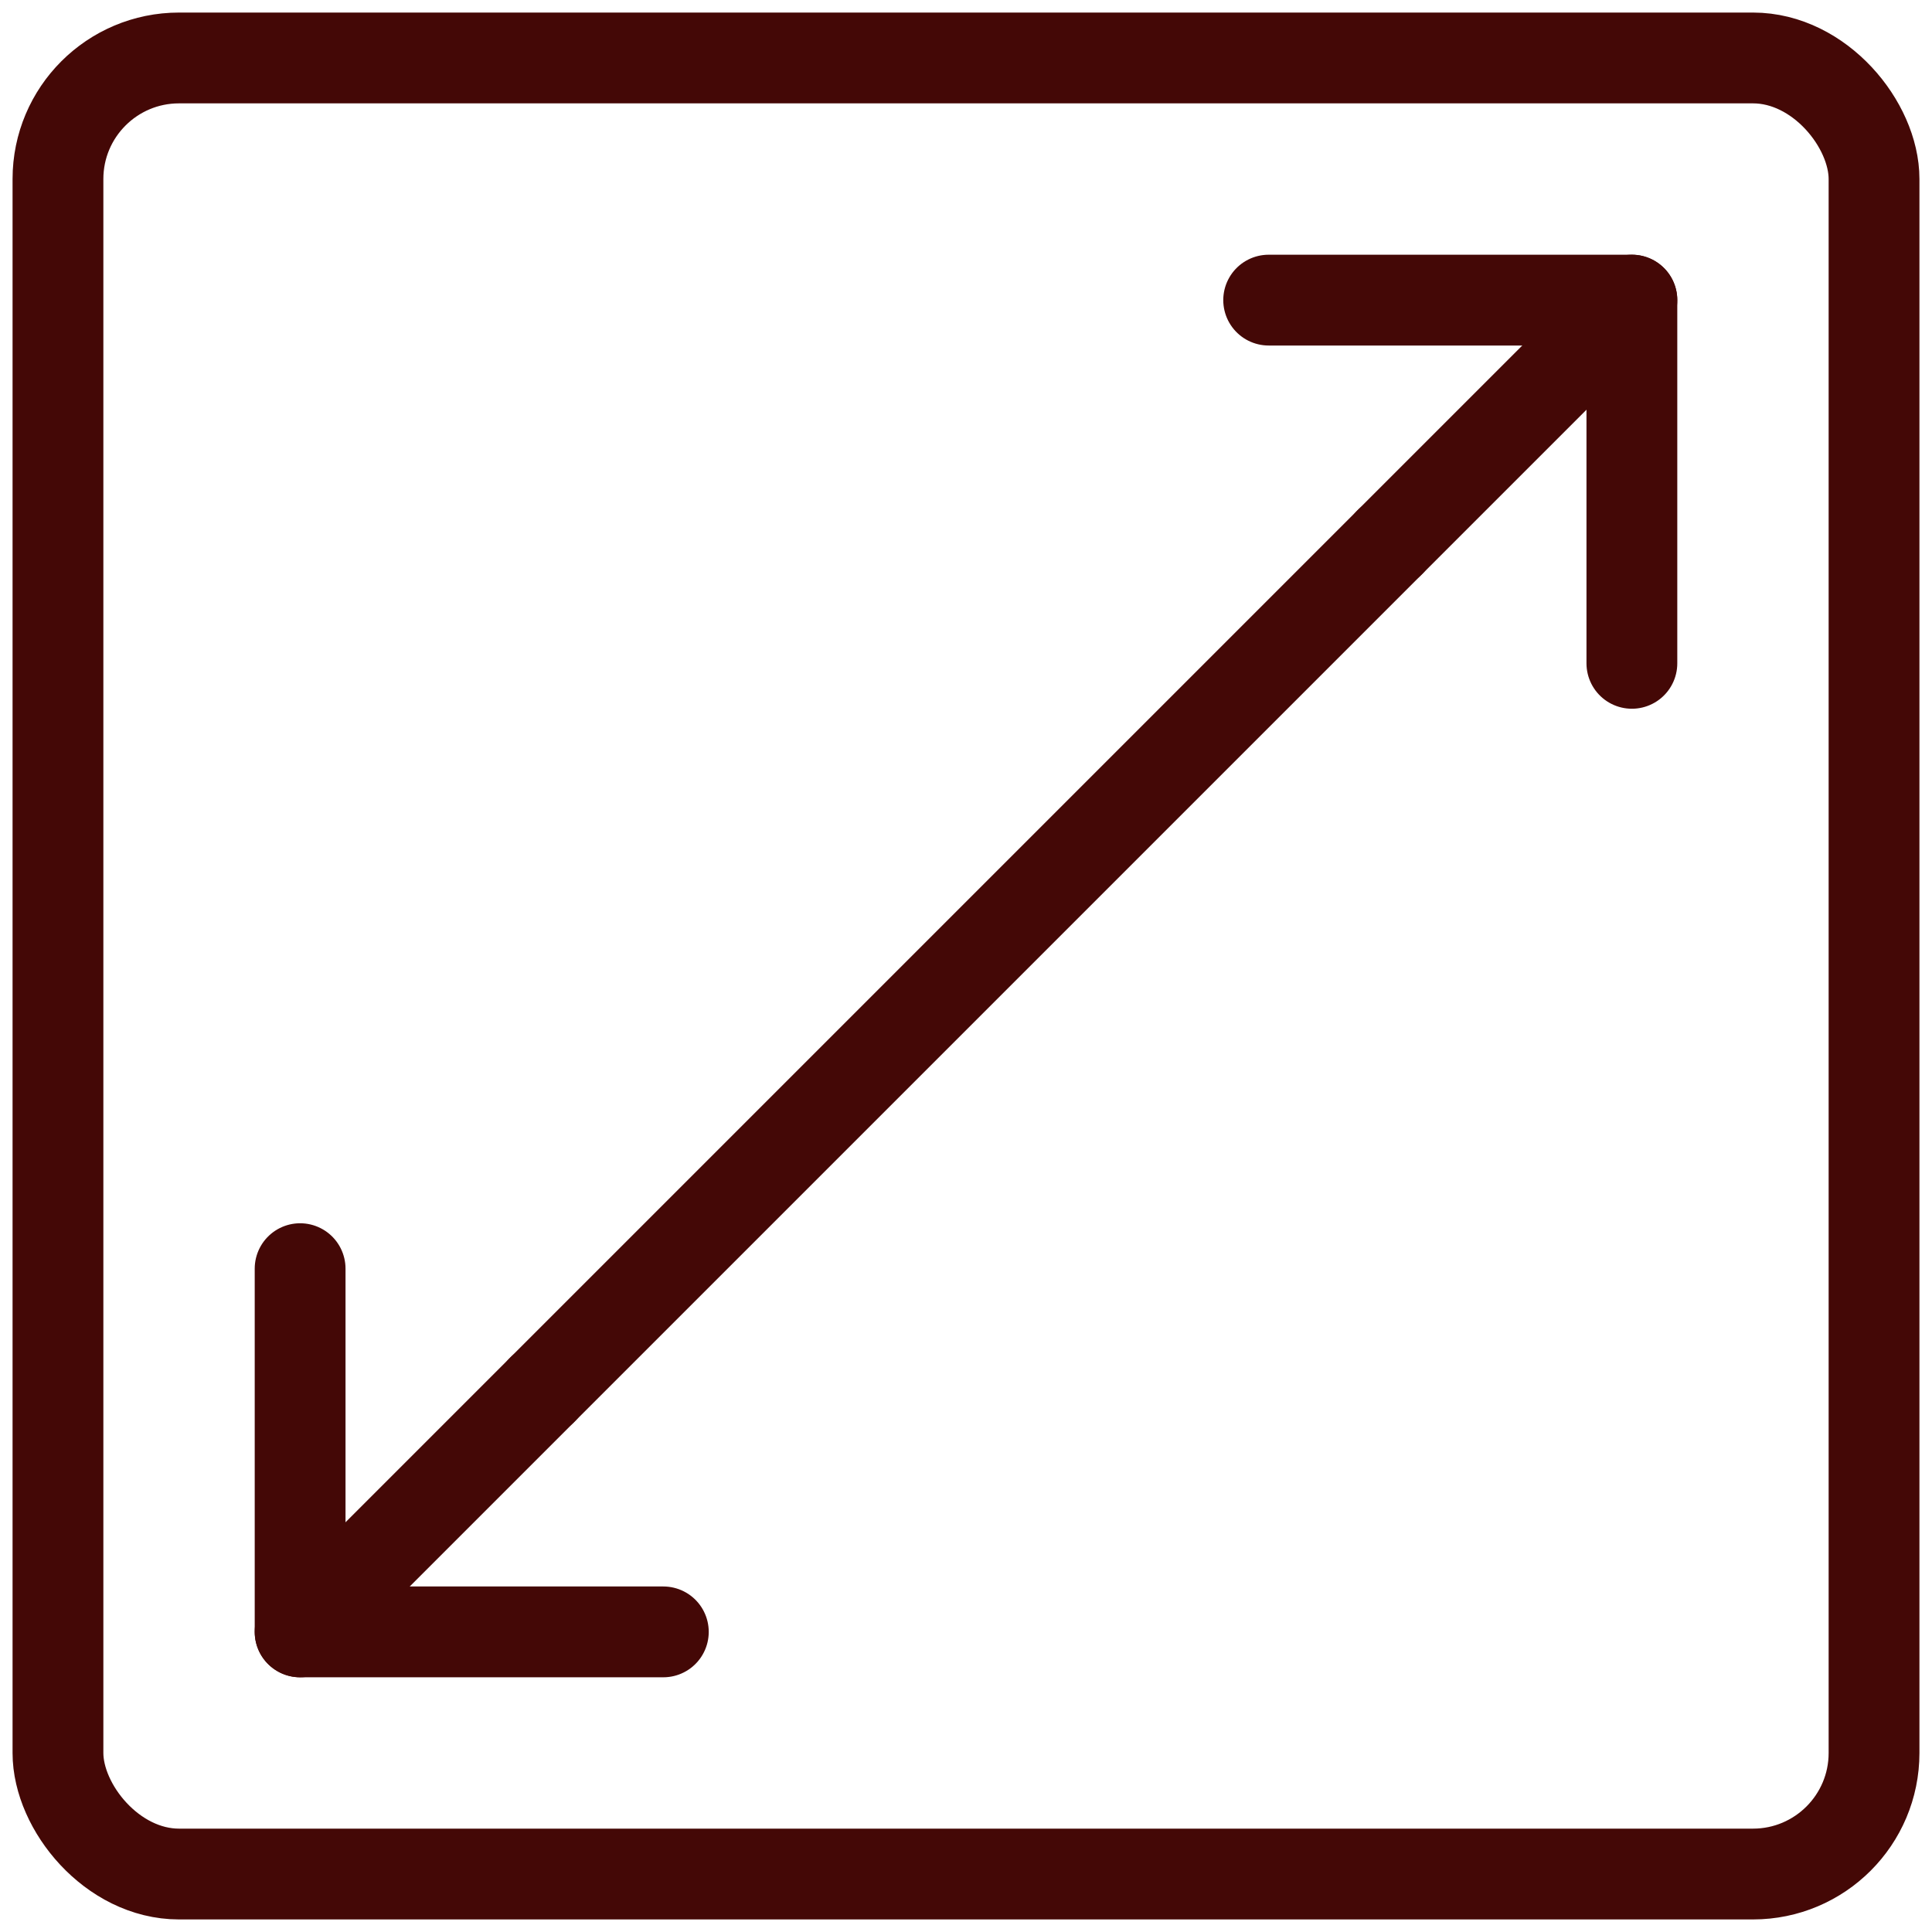
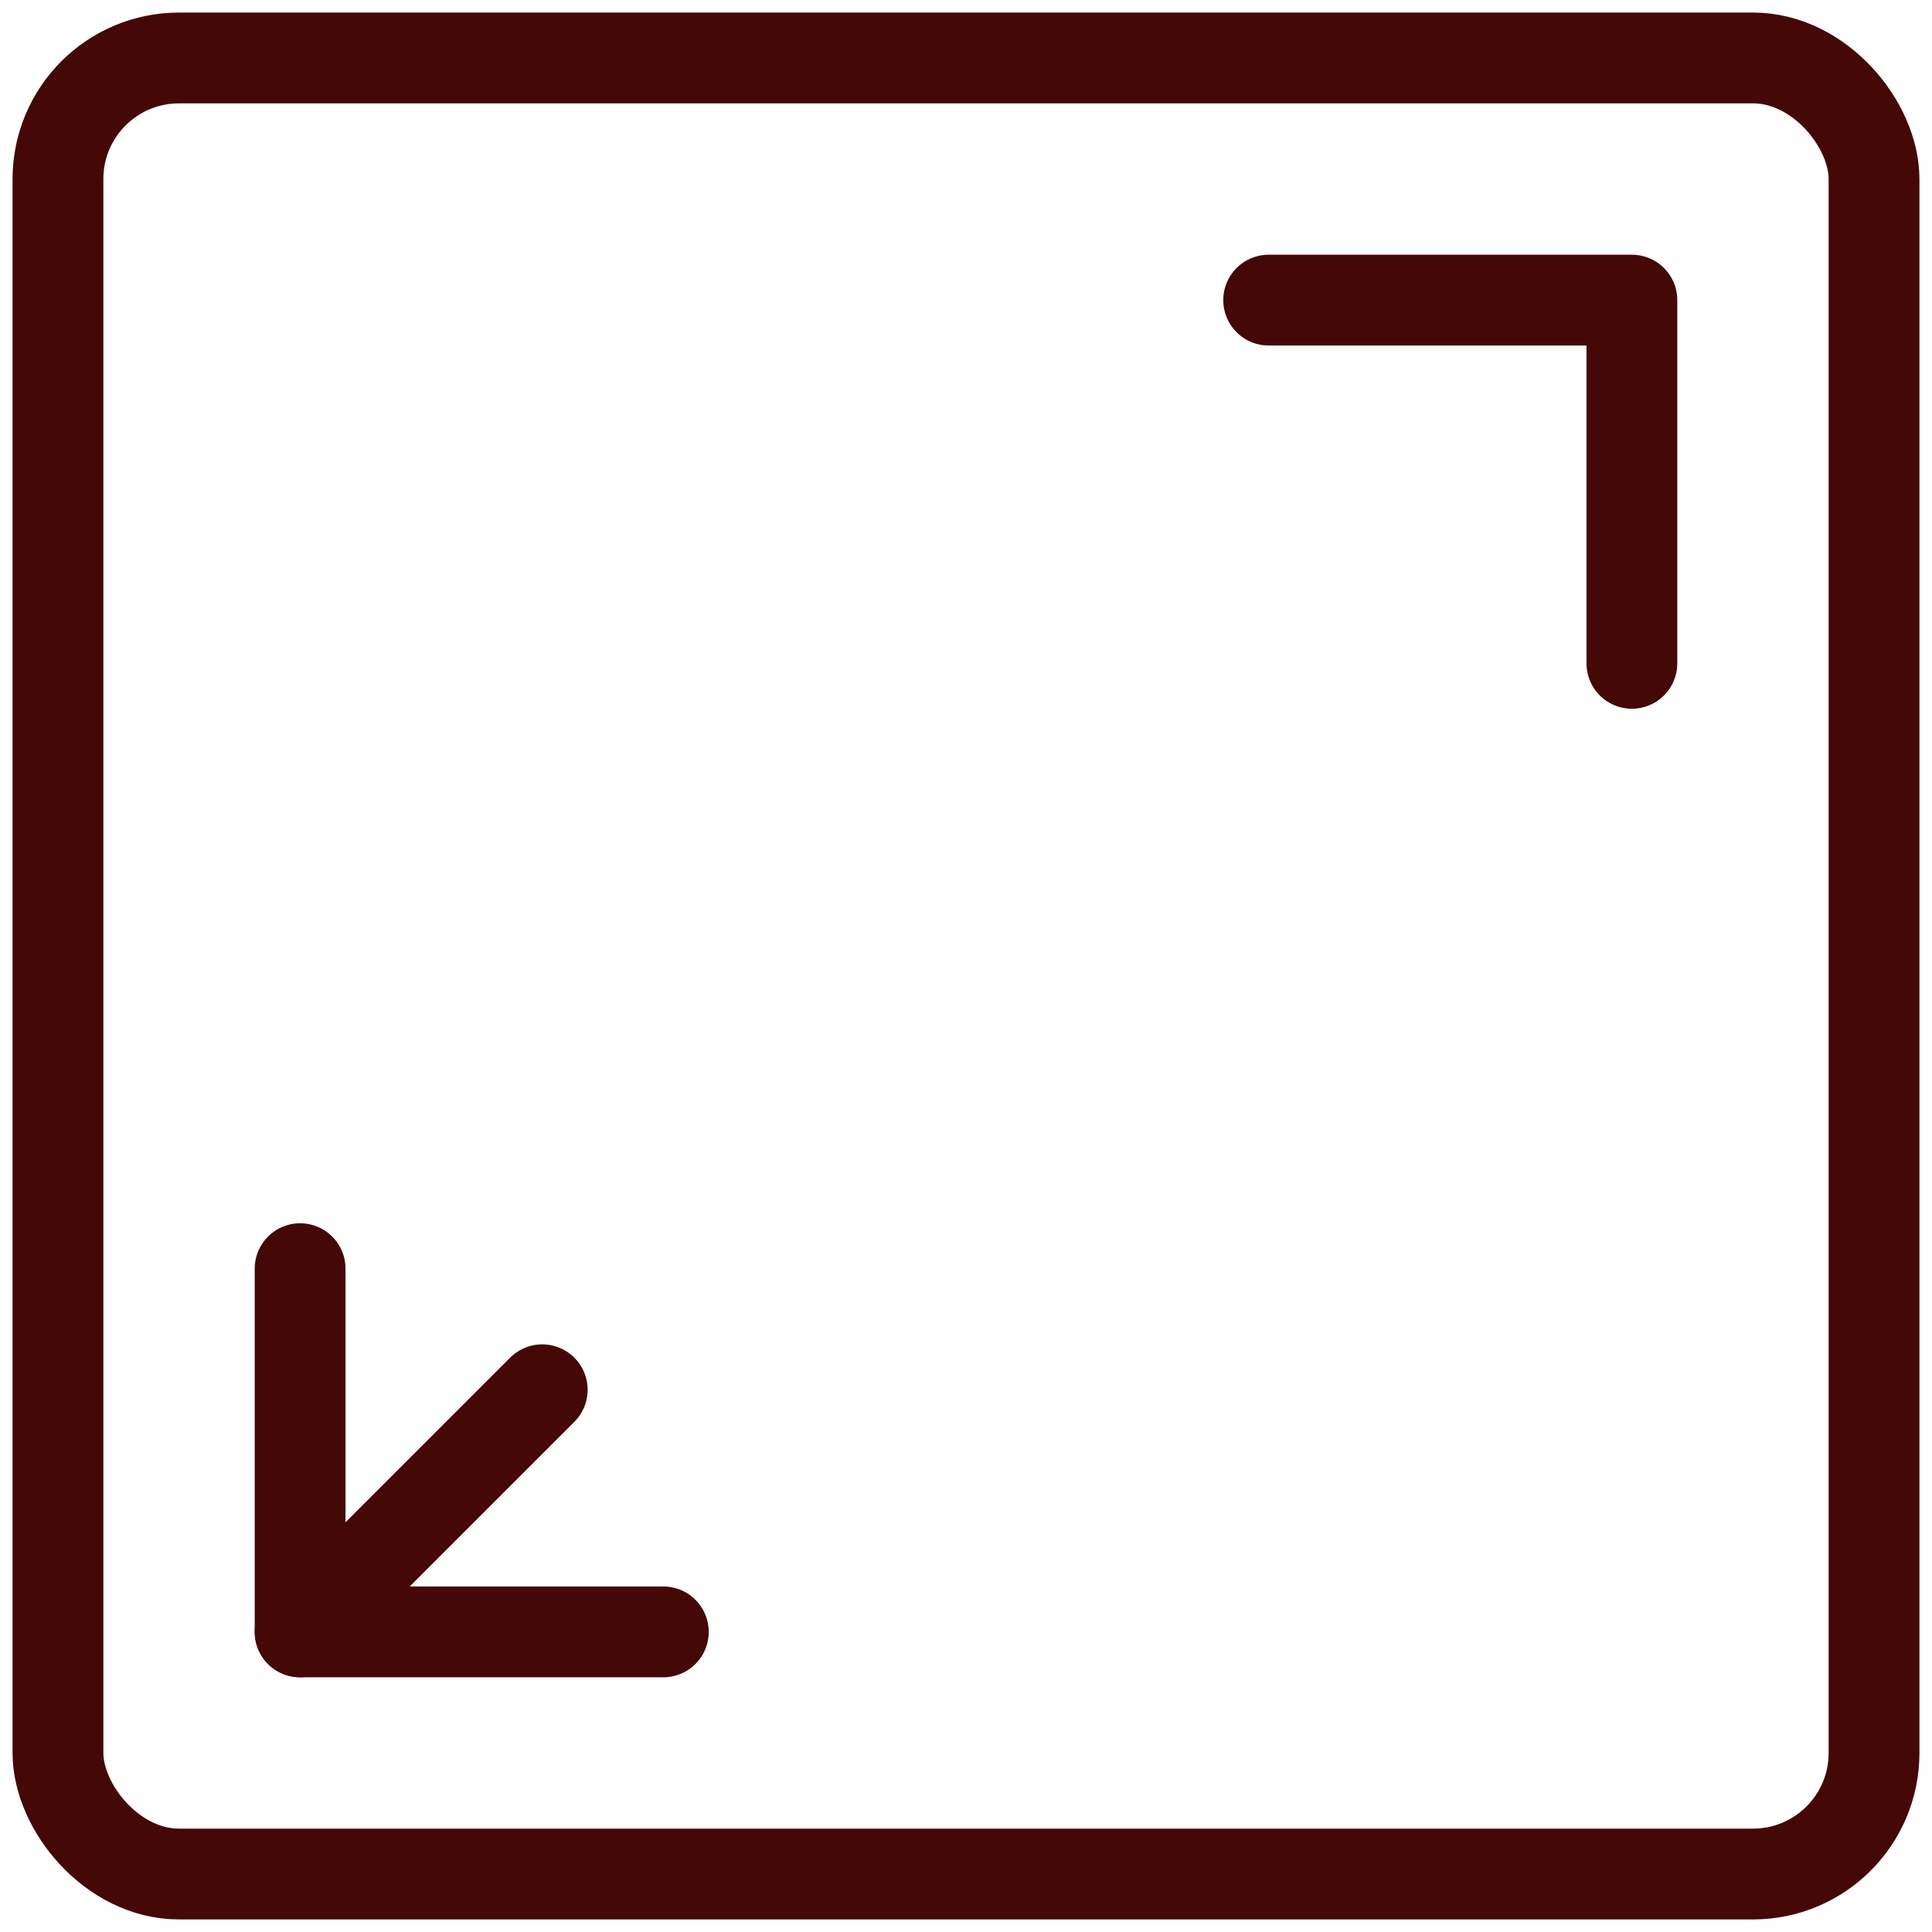
<svg xmlns="http://www.w3.org/2000/svg" id="Layer_1" viewBox="0 0 50 50">
  <defs>
    <style>.cls-1{fill:none;stroke:#440806;stroke-linecap:round;stroke-linejoin:round;stroke-width:2.35px;}</style>
  </defs>
  <rect class="cls-1" x="1.5" y="1.5" width="47" height="47" rx="3.133" ry="3.133" />
  <polyline class="cls-1" points="17.167 42.233 7.767 42.233 7.767 32.833" />
-   <line class="cls-1" x1="14.033" y1="35.967" x2="35.967" y2="14.033" />
  <line class="cls-1" x1="14.033" y1="35.967" x2="7.767" y2="42.233" />
  <polyline class="cls-1" points="32.833 7.767 42.233 7.767 42.233 17.167" />
-   <line class="cls-1" x1="35.967" y1="14.033" x2="42.233" y2="7.767" />
</svg>